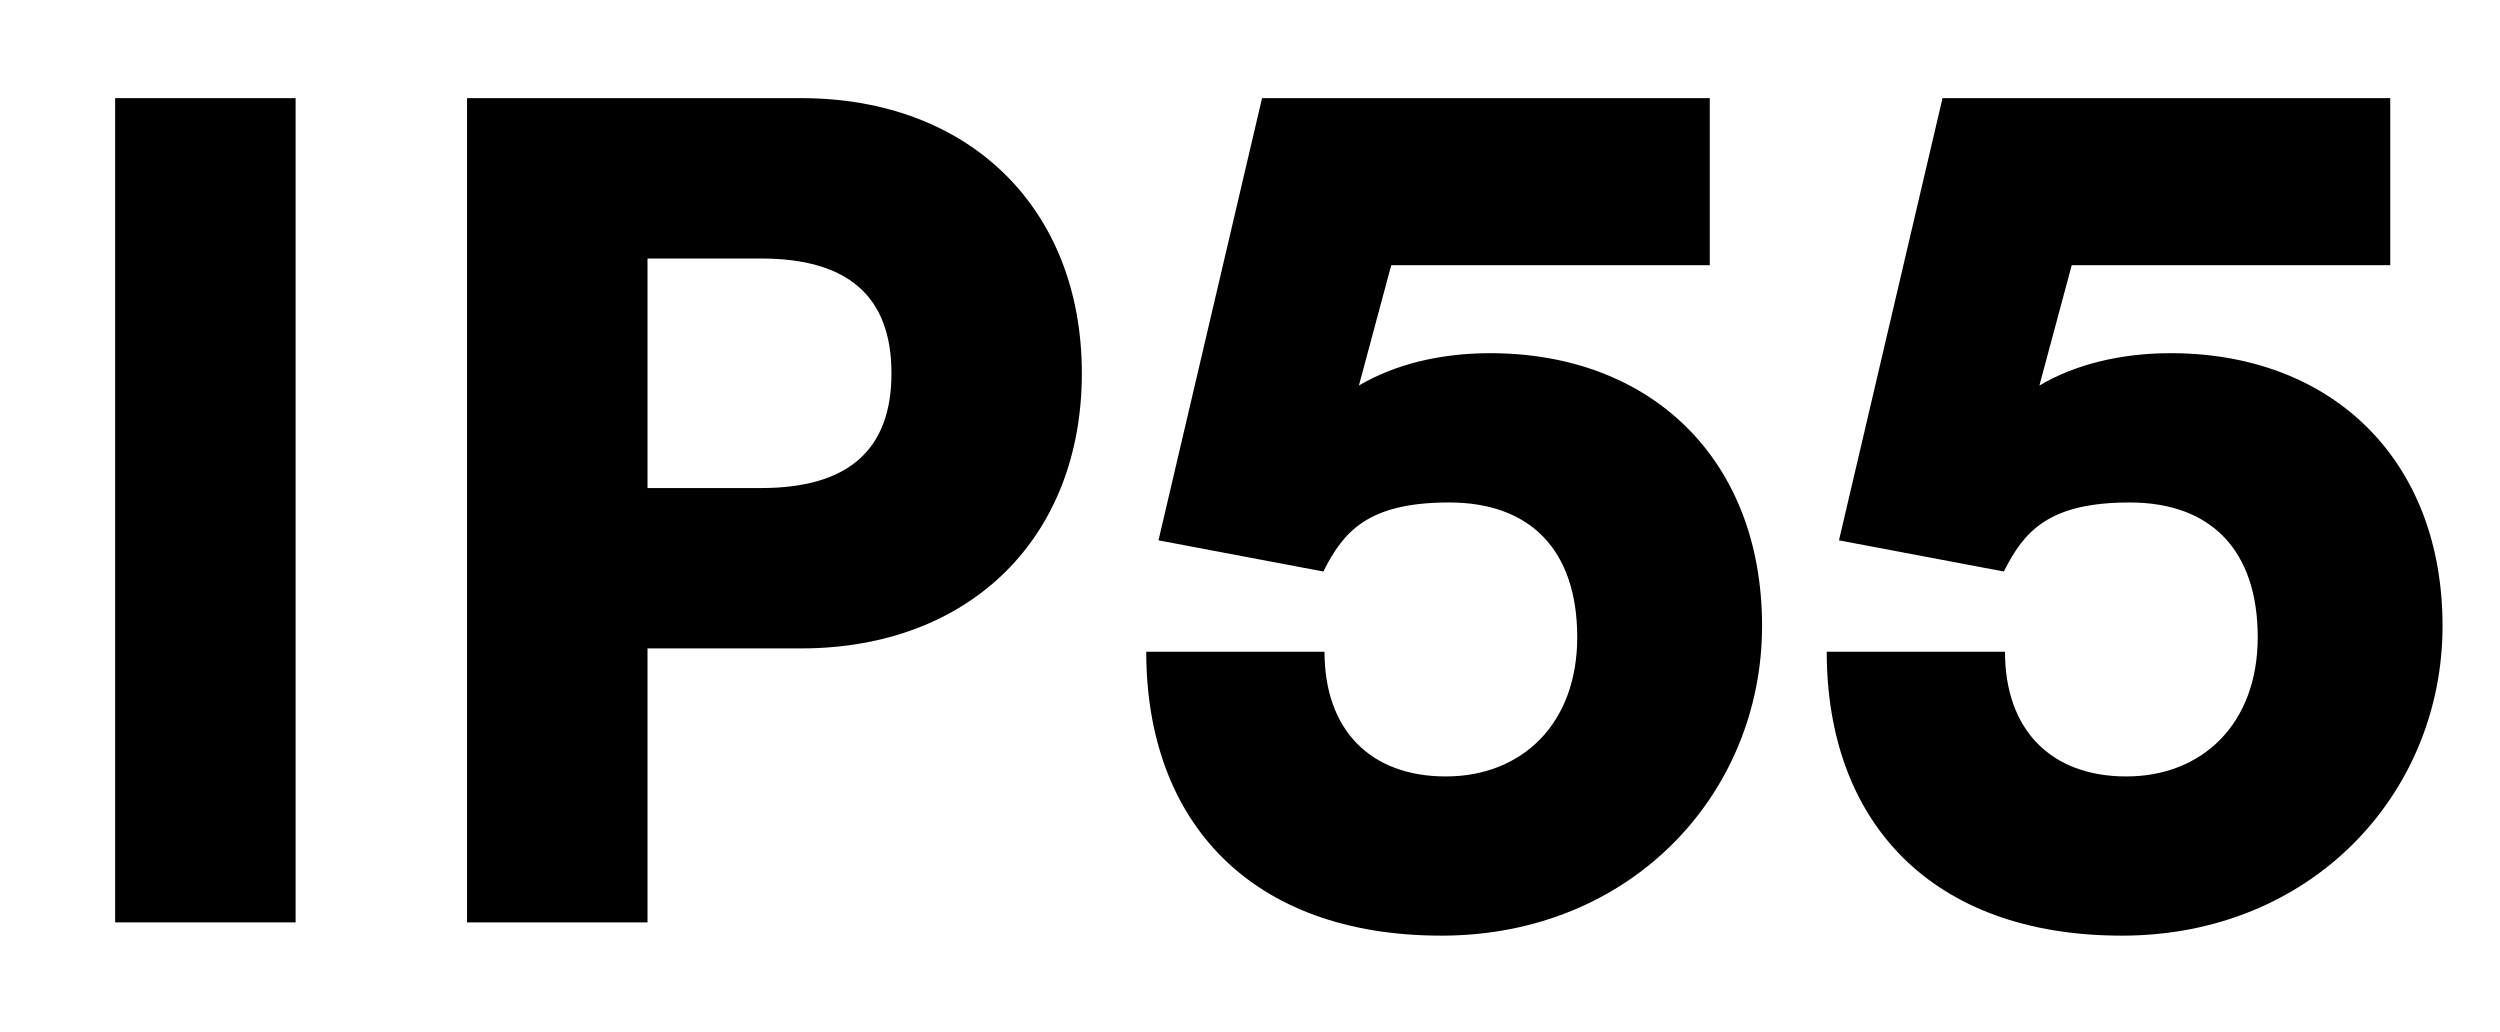
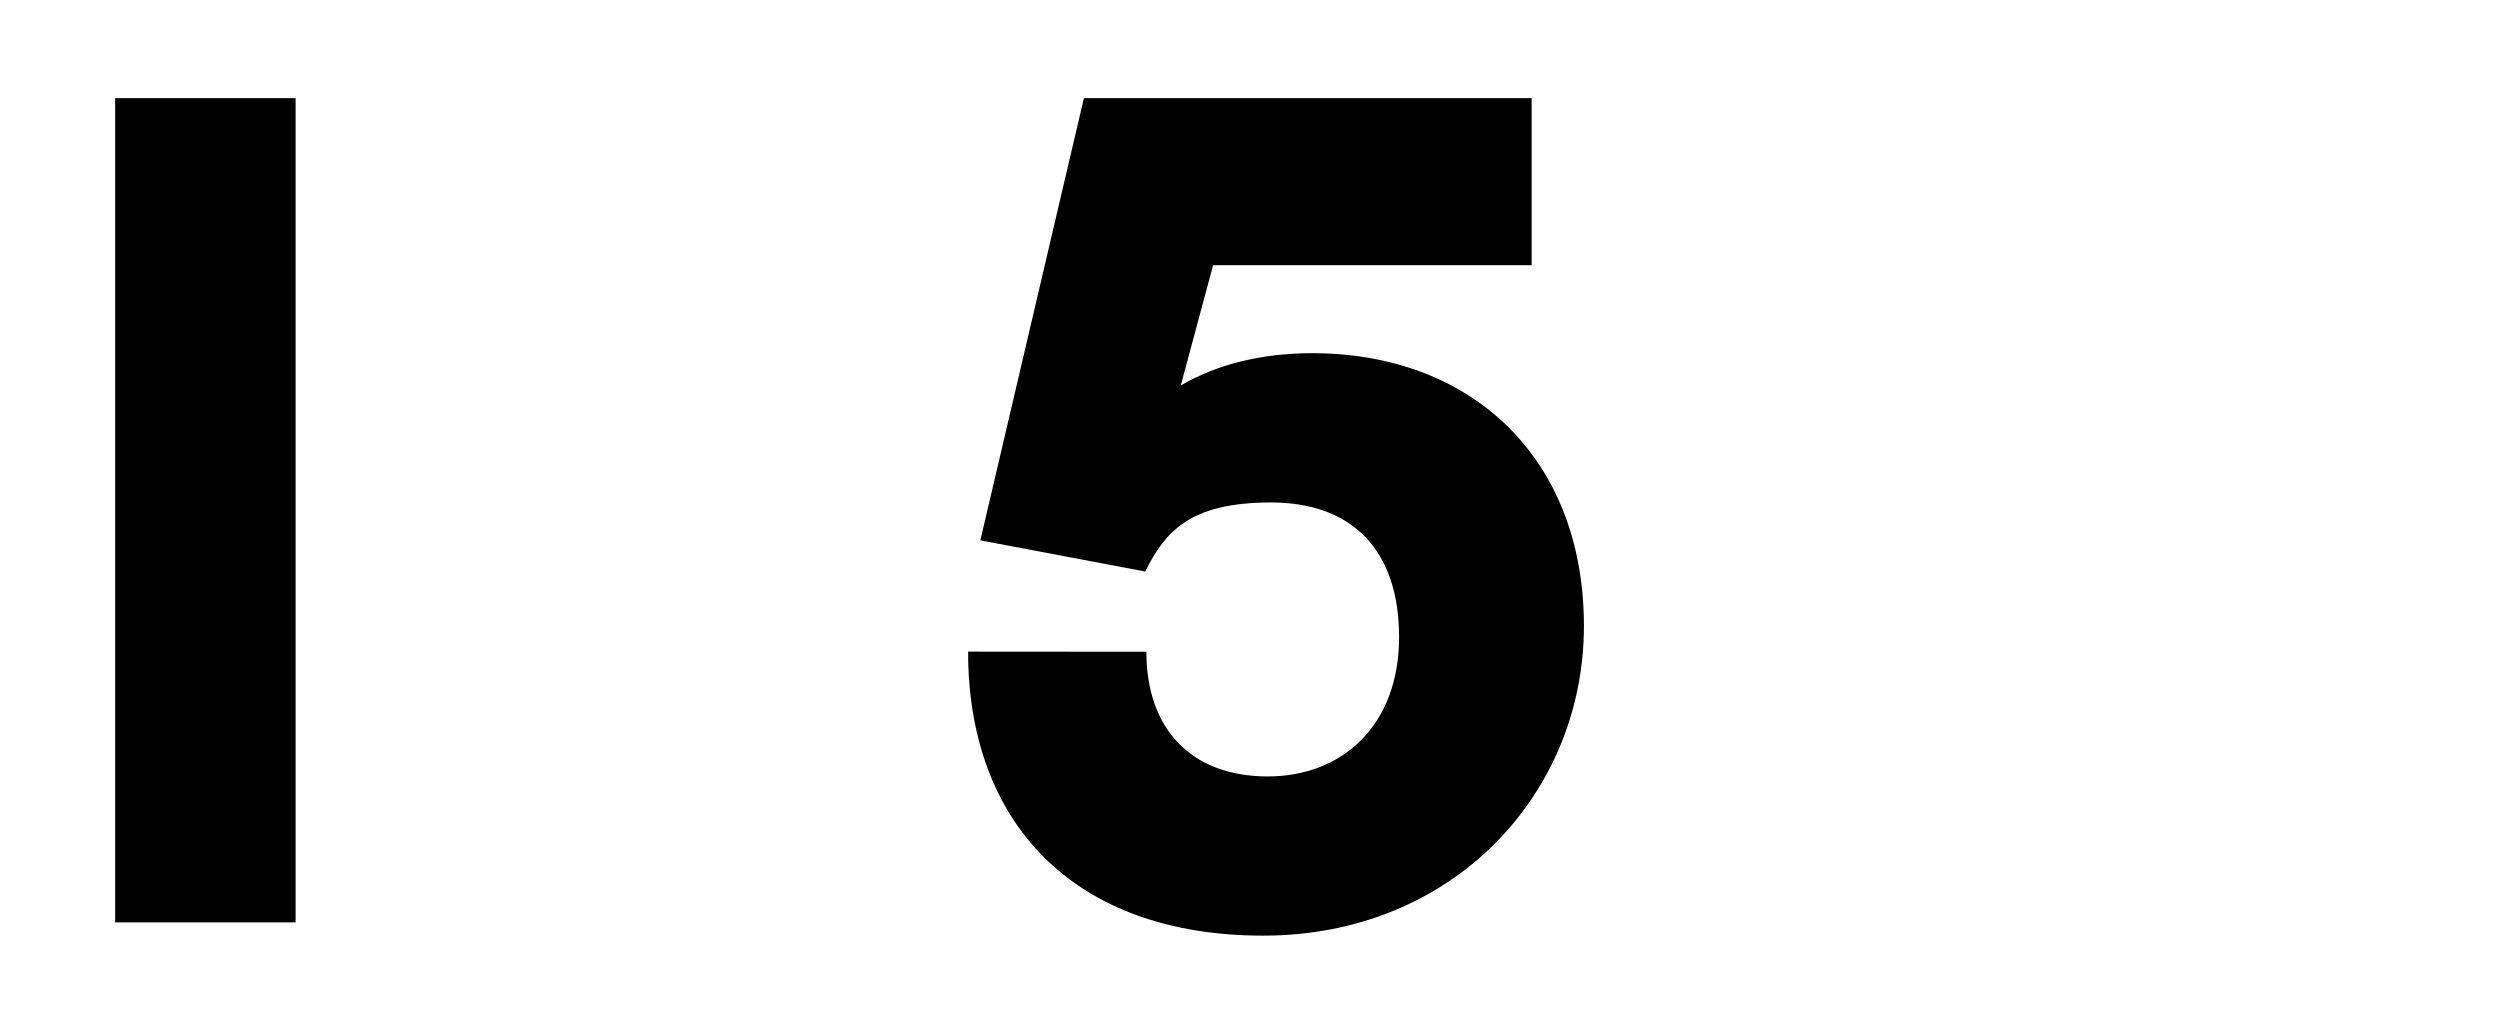
<svg xmlns="http://www.w3.org/2000/svg" id="Capa_1" version="1.1" viewBox="0 0 1940.9 801.4">
  <path d="M229.5,716.1H89.4V76.2h140.1v639.8Z" />
-   <path d="M502.7,503.4v212.7h-140.1V76.2h259.4c130.6,0,217.9,85.6,217.9,213.6s-87.3,213.6-217.9,213.6h-119.3ZM502.7,200.8v178.1h88.2c67.4,0,101.2-29.4,101.2-89.1s-33.7-89.1-101.2-89.1h-88.2Z" />
-   <path d="M890,506h138.3c0,60.5,35.4,96.8,94.2,96.8s102-40.6,102-108.1-36.3-104.6-99.4-104.6-82.1,22.5-97.7,53.6l-128-24.2,80.4-343.3h347.6v129.7h-247.3l-25.1,93.4c27.7-16.4,63.1-25.1,102-25.1,124.5,0,211,82.1,211,211.8s-101.2,240.4-249,240.4-229.1-88.2-229.1-220.5Z" />
-   <path d="M1418.3,506h138.3c0,60.5,35.5,96.8,94.2,96.8s102-40.6,102-108.1-36.3-104.6-99.4-104.6-82.1,22.5-97.7,53.6l-128-24.2,80.4-343.3h347.6v129.7h-247.3l-25.1,93.4c27.7-16.4,63.1-25.1,102-25.1,124.5,0,211,82.1,211,211.8s-101.2,240.4-249,240.4-229.1-88.2-229.1-220.5Z" />
+   <path d="M890,506c0,60.5,35.4,96.8,94.2,96.8s102-40.6,102-108.1-36.3-104.6-99.4-104.6-82.1,22.5-97.7,53.6l-128-24.2,80.4-343.3h347.6v129.7h-247.3l-25.1,93.4c27.7-16.4,63.1-25.1,102-25.1,124.5,0,211,82.1,211,211.8s-101.2,240.4-249,240.4-229.1-88.2-229.1-220.5Z" />
</svg>